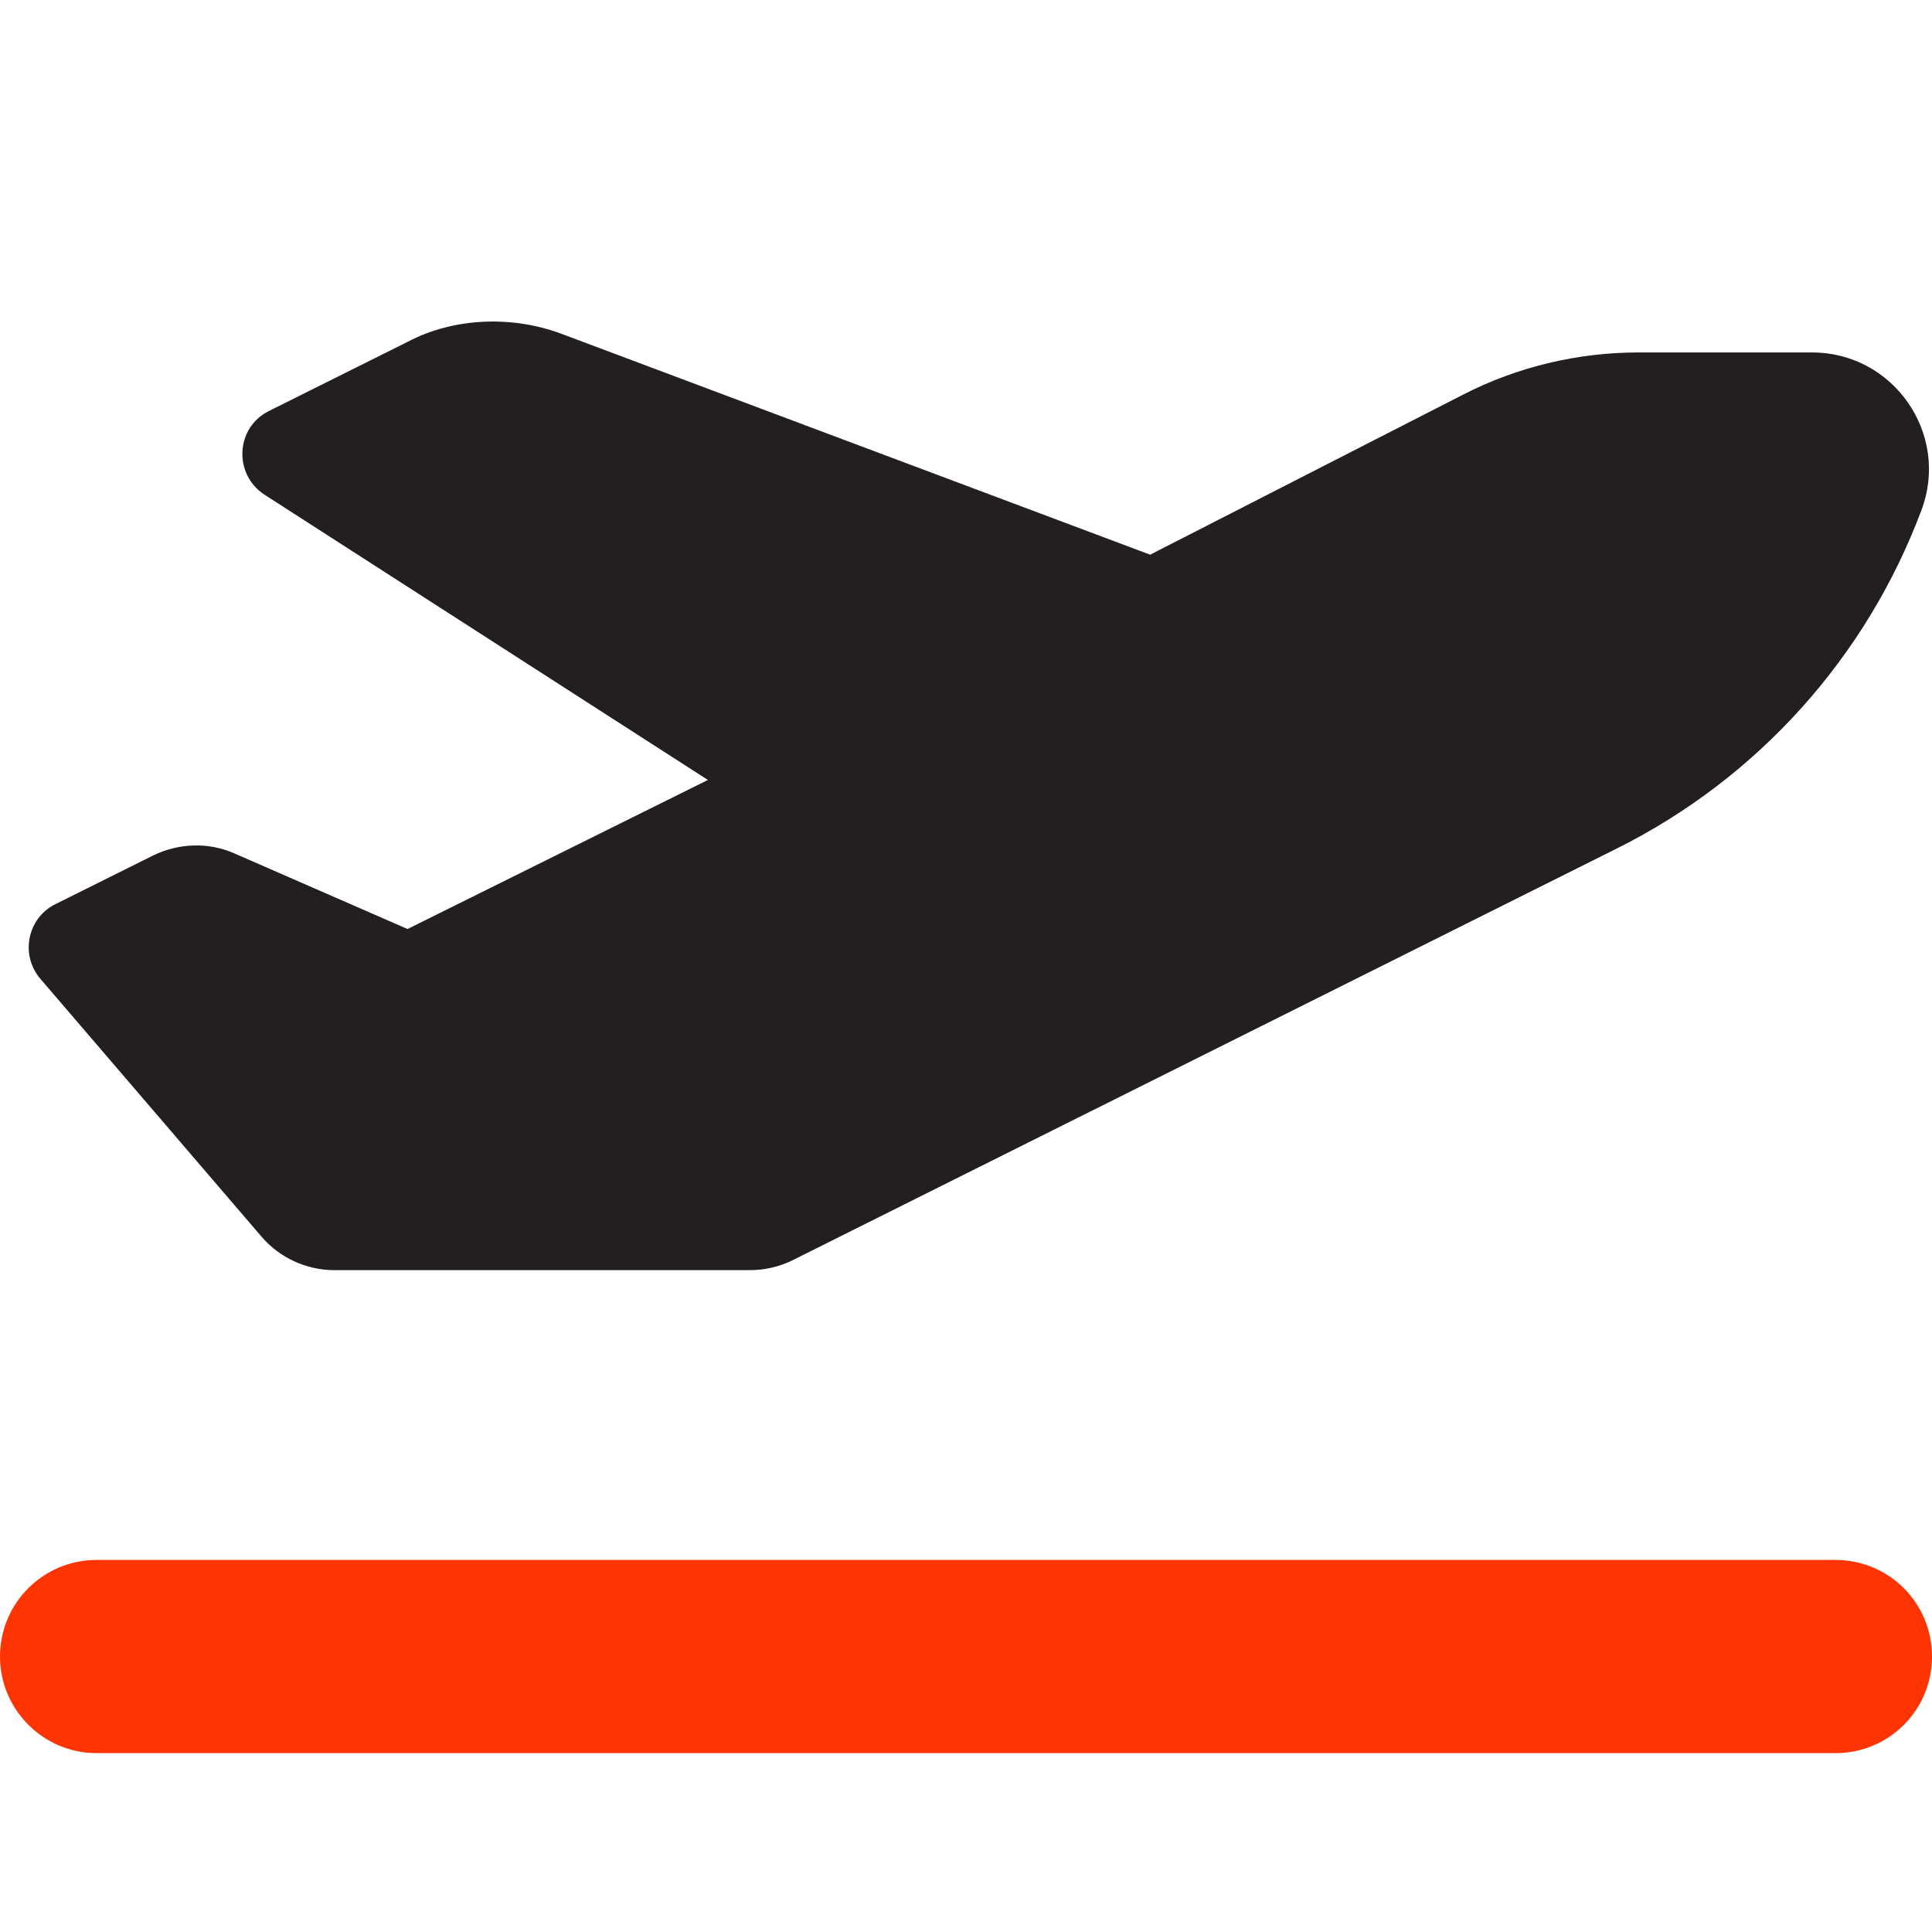
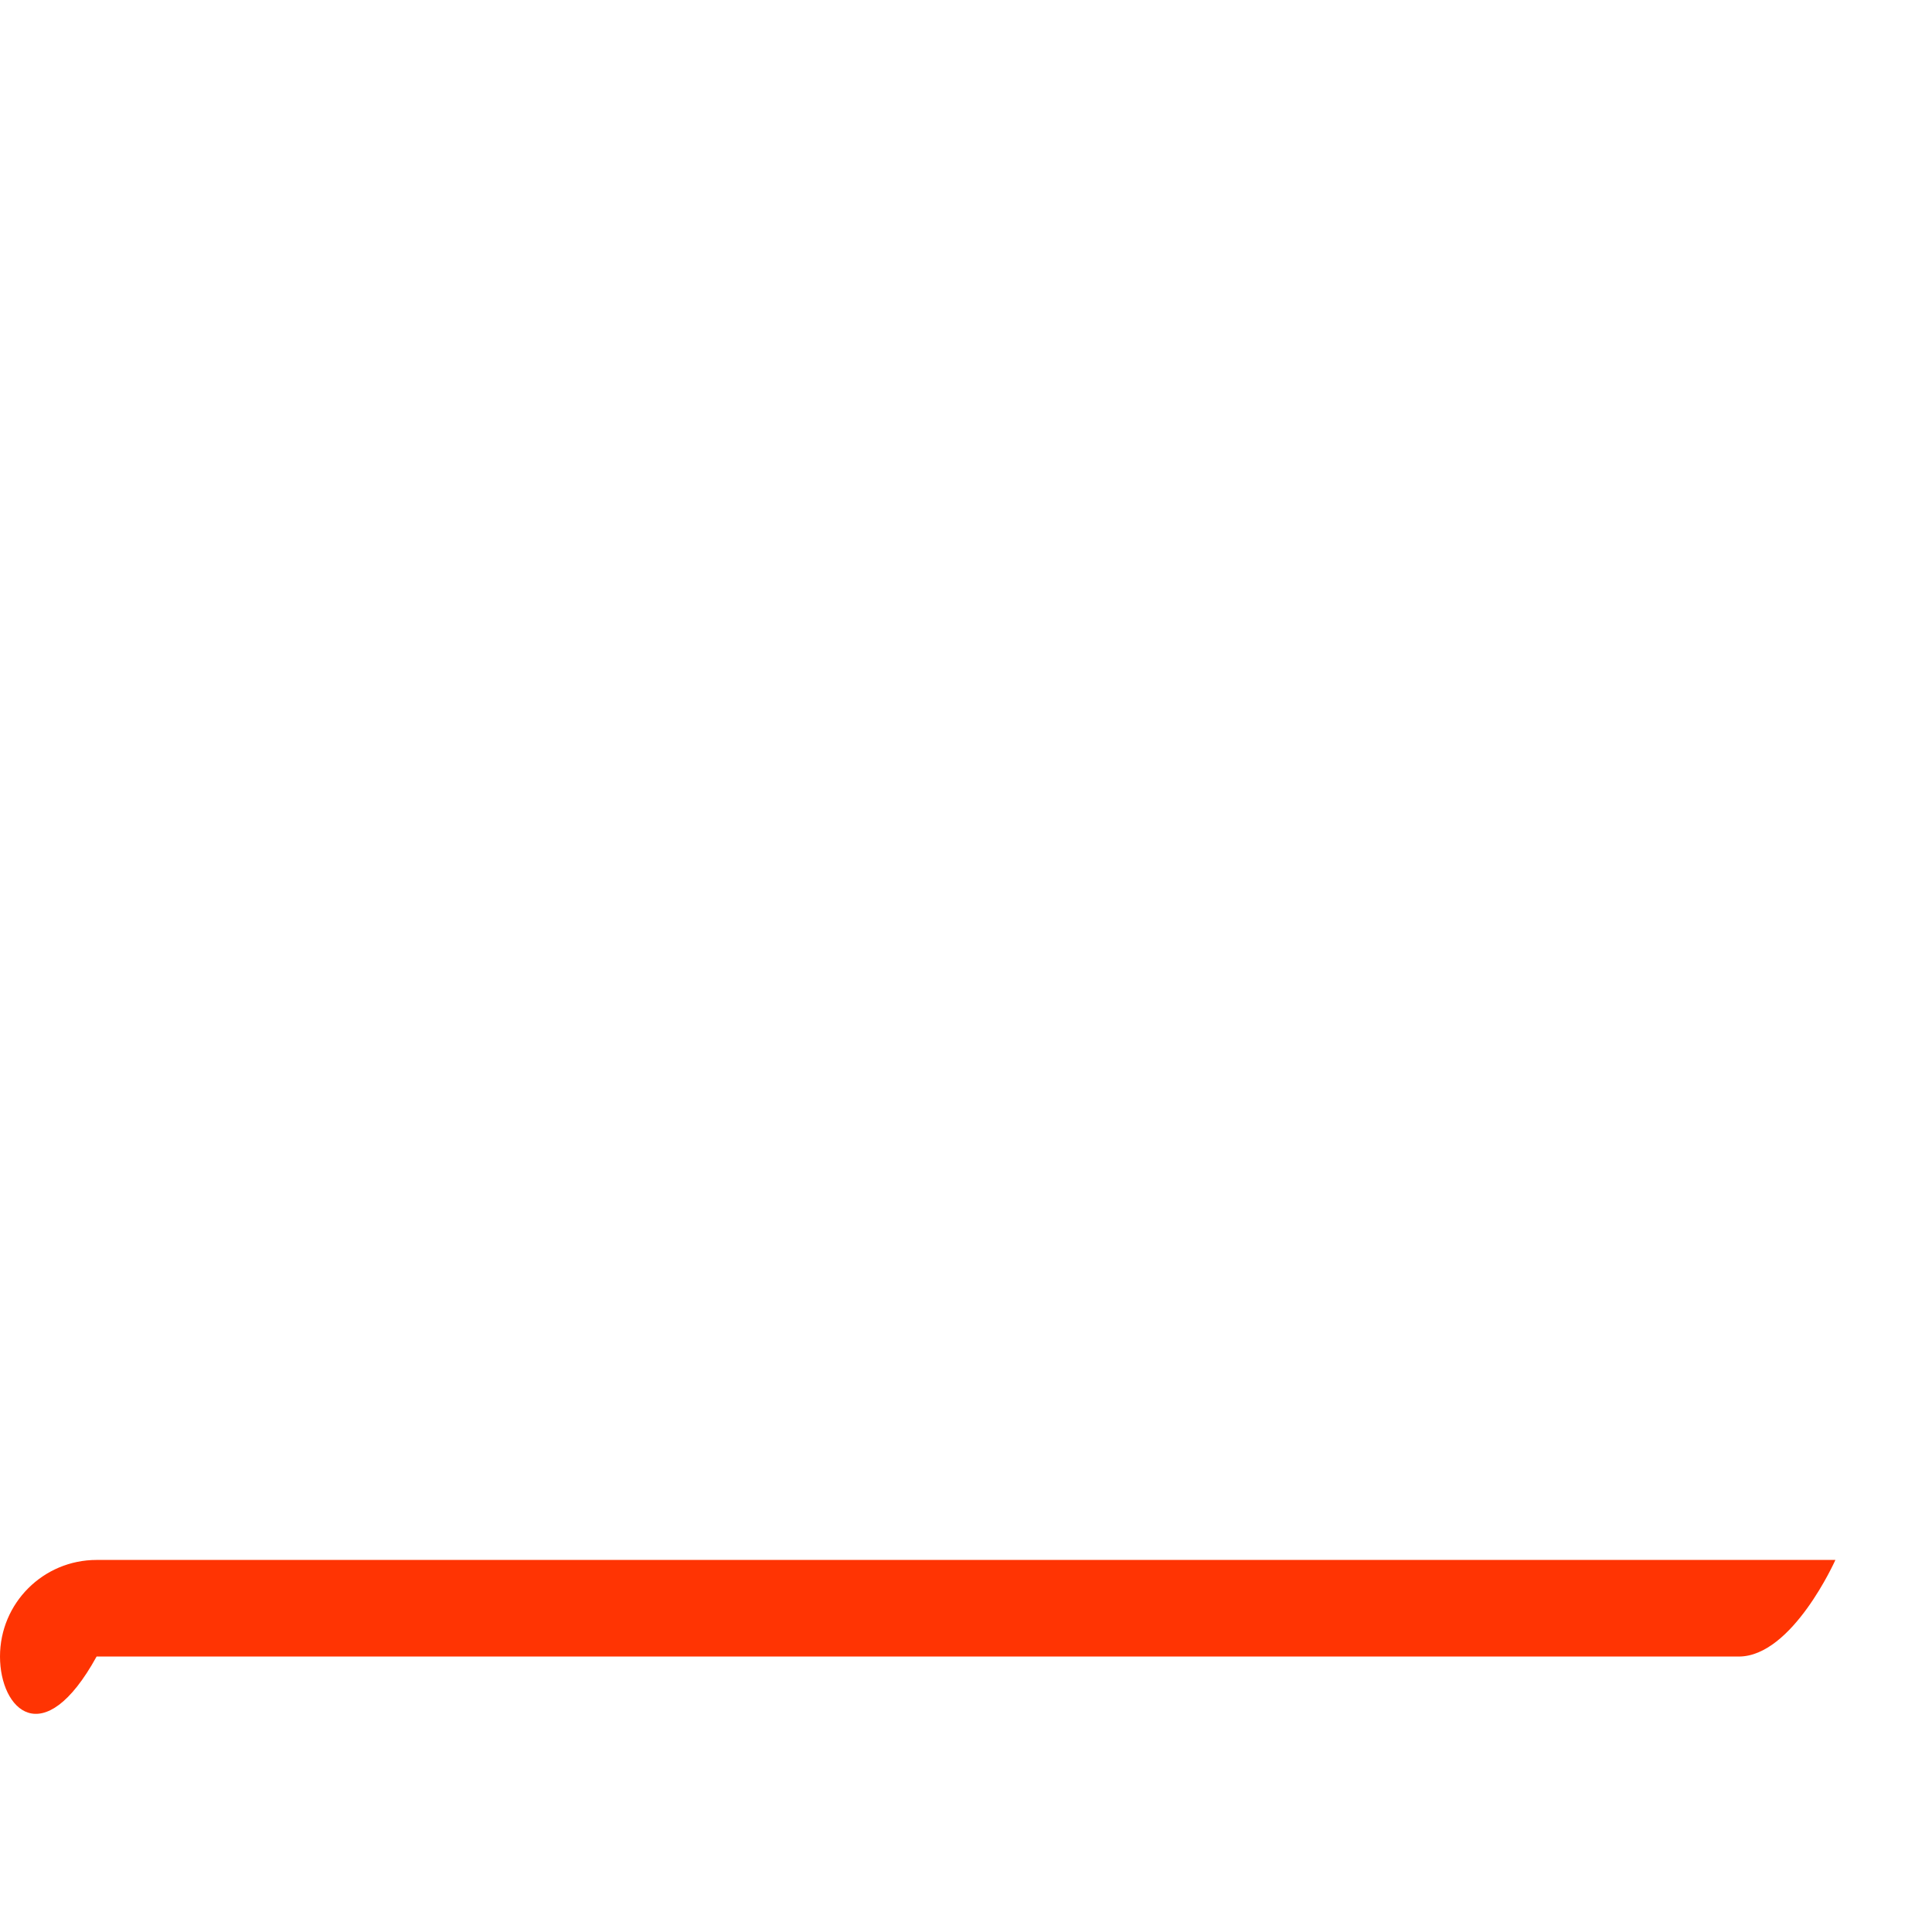
<svg xmlns="http://www.w3.org/2000/svg" version="1.1" id="Camada_1" x="0px" y="0px" viewBox="0 0 512 512" style="enable-background:new 0 0 512 512;" xml:space="preserve">
  <style type="text/css">
	.st0{fill:#231F20;}
	.st1{fill:#FF3403;}
</style>
  <g id="Camada_1_00000083771676791946238330000005572332672828983972_">
-     <path class="st0" d="M387.7,104.6c14.4-7.4,30.4-11.2,46.6-11.2h45.9c21.6,0,36.6,21.6,29,41.8c-14.6,39-43.4,71-80.6,89.6   L210.2,333.9c-3.6,1.8-7.5,2.7-11.5,2.7H88.6c-7.4,0-14.6-3.3-19.4-9l-58.5-68.2c-5.4-6.3-3.5-16.1,4-19.8l25.7-12.8   c6.8-3.4,14.9-3.7,21.8-0.6l45.8,20l79.6-39.5L70.1,131.1c-8.3-5.4-7.7-17.8,1.2-22.2L108,90.6c12.1-6.4,27.6-7.1,40.9-2.1   L304.8,147L387.7,104.6z" />
-   </g>
+     </g>
  <g id="Camada_2_00000116220690476859169310000006107141278403238844_">
-     <path class="st1" d="M0,439c0-14.2,11.5-25.6,25.6-25.6h460.8c14.2,0,25.6,11.4,25.6,25.6s-11.4,25.6-25.6,25.6H25.6   C11.5,464.6,0,453.1,0,439z" />
+     <path class="st1" d="M0,439c0-14.2,11.5-25.6,25.6-25.6h460.8s-11.4,25.6-25.6,25.6H25.6   C11.5,464.6,0,453.1,0,439z" />
  </g>
</svg>